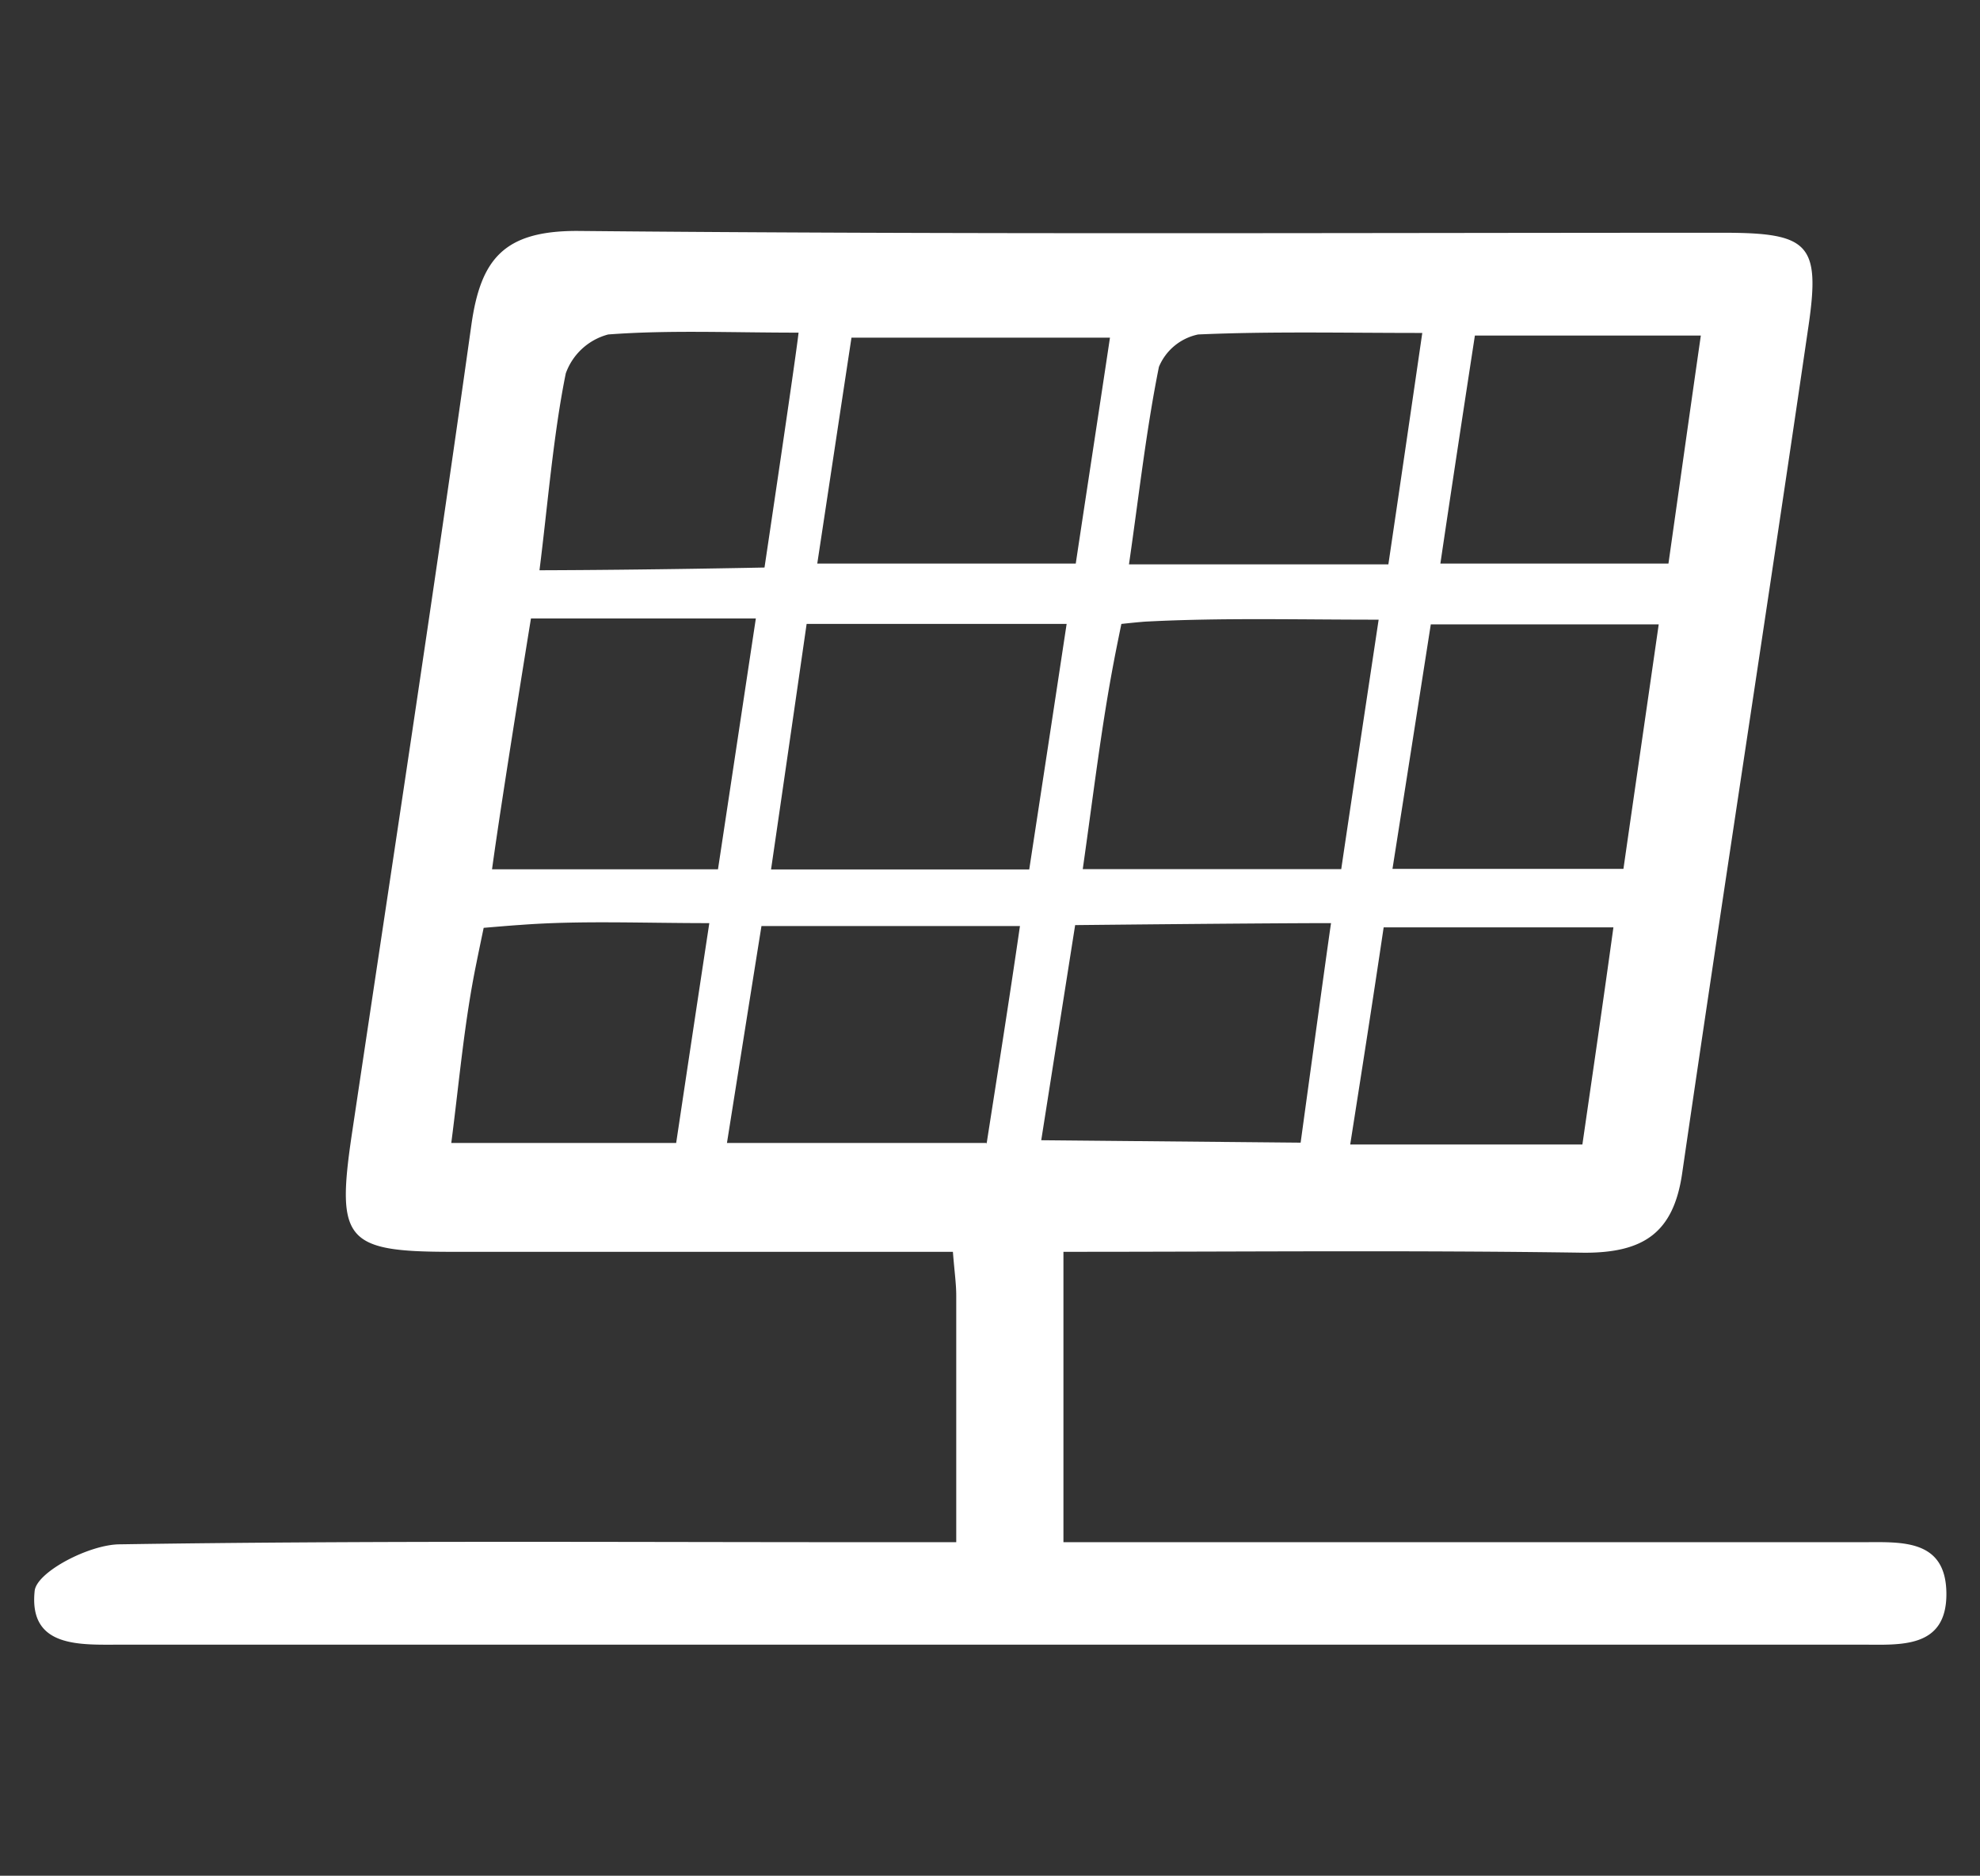
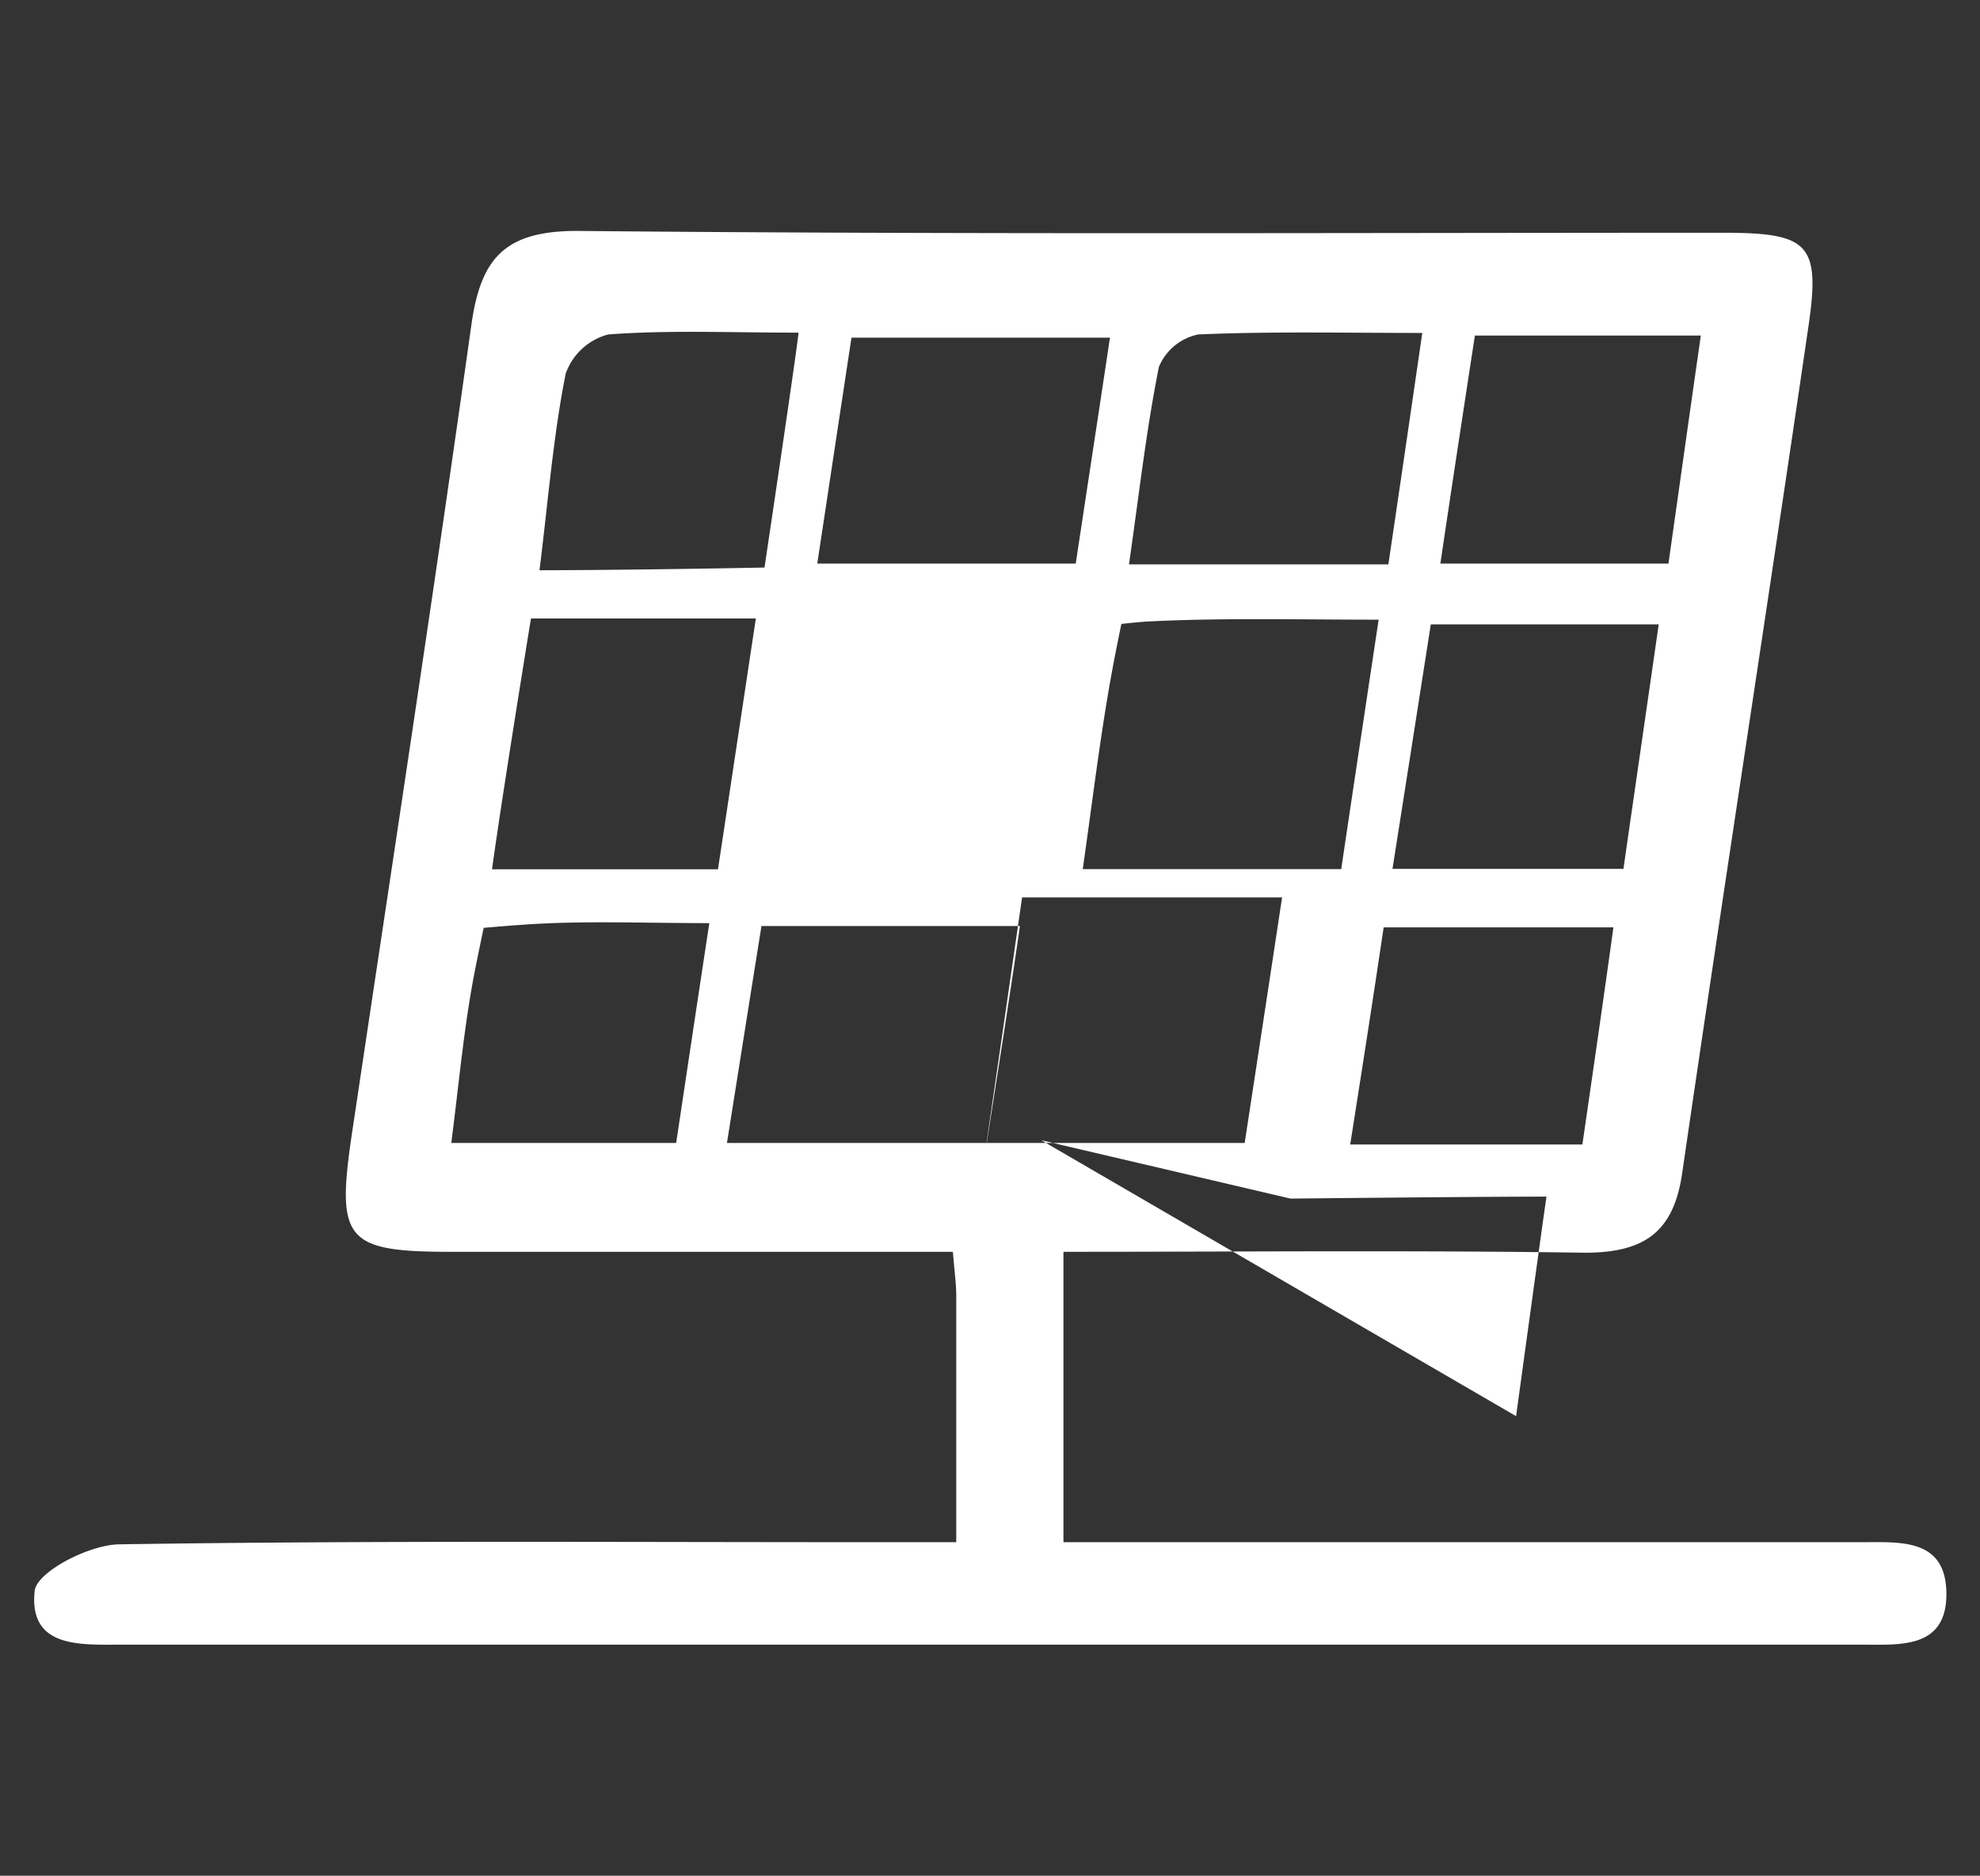
<svg xmlns="http://www.w3.org/2000/svg" id="Layer_1" data-name="Layer 1" viewBox="0 0 130.22 123.38">
  <rect x="0" y="0" width="130.22" height="123.38" fill="#333333" stroke="none" />
  <defs>
    <style>.cls-1{fill:#fff;}</style>
  </defs>
-   <path class="cls-1" d="M122.46,101.44H69.94V82.34c11.67,0,23-.11,34.28.06,3.86,0,5.84-1.3,6.41-5.21,2.71-18.61,5.6-37.2,8.32-55.81.77-5.31,0-6.06-5.5-6.07-25.17,0-50.34.12-75.51-.12-4.81,0-6.33,1.86-6.94,6.19C28.5,39.19,25.77,57,23.12,74.74c-1,6.81-.36,7.59,6.44,7.6H62.67c.1,1.29.22,2.09.22,2.88,0,5.16,0,10.31,0,16.22h-6c-16.34,0-32.68-.11-49,.14-2,0-5.47,1.81-5.61,3.06-.4,3.78,3,3.54,5.69,3.54q57.27,0,114.52,0c2.48,0,5.54.28,5.52-3.36S125,101.44,122.46,101.44ZM104.07,75.28H88.8C89.57,70.39,90.28,65.85,91,61h15.11C105.43,65.93,104.75,70.59,104.07,75.28ZM97,22.07h14.86c-.72,5-1.4,9.86-2.13,15h-15C95.49,31.94,96.23,27.09,97,22.07Zm12.09,19c-.78,5.44-1.54,10.64-2.32,16.08H91.58c.89-5.64,1.68-10.71,2.52-16.08ZM76.22,24.13A3.58,3.58,0,0,1,78.8,22c4.74-.21,9.49-.1,14.74-.1-.8,5.51-1.51,10.36-2.23,15.22H74.25C74.91,32.56,75.38,28.31,76.22,24.13Zm-.73,16.75c4.91-.25,9.83-.12,15.18-.12-.88,5.86-1.66,11-2.46,16.41h-17c.7-4.91,1.22-9.35,2.06-13.73.1-.55.48-2.4.48-2.4S75.12,40.89,75.49,40.88ZM56,22.21H73c-.75,5-1.49,9.81-2.25,14.86h-17C54.52,32,55.23,27.27,56,22.21ZM37.21,24.56A4.06,4.06,0,0,1,40,22c4-.3,7.93-.12,12.52-.12-.18,1.66-2.24,15.45-2.24,15.45s-7.71.16-14.8.18C36,33.42,36.39,28.59,37.21,24.56Zm7.26,50.62H29.68c.53-4.09.86-8,1.66-11.87.1-.51.47-2.28.47-2.28s1.86-.16,2.39-.19c3.93-.3,7.9-.12,12.45-.12C45.84,66.05,45.18,70.45,44.47,75.18Zm-12.11-18c.65-4.77,2.56-16.5,2.56-16.5H49.71c-.88,5.83-1.68,11.15-2.49,16.5Zm32.52,18H47.81c.78-4.9,1.5-9.46,2.27-14.27h17C66.35,65.94,65.61,70.59,64.88,75.27ZM50.71,57.19c.8-5.48,1.55-10.67,2.34-16.15h17.1c-.82,5.42-1.61,10.6-2.46,16.15Zm20,3.66s12.21-.13,16.83-.13c-.16,1-2,14.44-2,14.44L68.48,75Z" />
+   <path class="cls-1" d="M122.46,101.44H69.94V82.34c11.67,0,23-.11,34.28.06,3.86,0,5.84-1.3,6.41-5.21,2.71-18.61,5.6-37.2,8.32-55.81.77-5.31,0-6.06-5.5-6.07-25.17,0-50.34.12-75.51-.12-4.81,0-6.33,1.86-6.94,6.19C28.5,39.19,25.77,57,23.12,74.74c-1,6.81-.36,7.59,6.44,7.6H62.67c.1,1.29.22,2.09.22,2.88,0,5.16,0,10.31,0,16.22h-6c-16.34,0-32.68-.11-49,.14-2,0-5.47,1.81-5.61,3.06-.4,3.78,3,3.54,5.69,3.54q57.27,0,114.52,0c2.48,0,5.54.28,5.52-3.36S125,101.44,122.46,101.44ZM104.07,75.28H88.8C89.57,70.39,90.28,65.85,91,61h15.11C105.43,65.93,104.75,70.59,104.07,75.28ZM97,22.07h14.86c-.72,5-1.4,9.86-2.13,15h-15C95.49,31.94,96.23,27.09,97,22.07Zm12.09,19c-.78,5.44-1.54,10.64-2.32,16.08H91.58c.89-5.64,1.68-10.71,2.52-16.08ZM76.22,24.13A3.58,3.58,0,0,1,78.8,22c4.74-.21,9.49-.1,14.74-.1-.8,5.51-1.51,10.36-2.23,15.22H74.25C74.91,32.56,75.38,28.31,76.22,24.13Zm-.73,16.75c4.91-.25,9.83-.12,15.18-.12-.88,5.86-1.66,11-2.46,16.41h-17c.7-4.91,1.22-9.35,2.06-13.73.1-.55.48-2.4.48-2.4S75.12,40.89,75.49,40.88ZM56,22.21H73c-.75,5-1.49,9.81-2.25,14.86h-17C54.52,32,55.23,27.27,56,22.21ZM37.21,24.56A4.06,4.06,0,0,1,40,22c4-.3,7.93-.12,12.52-.12-.18,1.66-2.24,15.45-2.24,15.45s-7.71.16-14.8.18C36,33.42,36.39,28.59,37.21,24.56Zm7.26,50.62H29.68c.53-4.09.86-8,1.66-11.87.1-.51.47-2.28.47-2.28s1.86-.16,2.39-.19c3.93-.3,7.9-.12,12.45-.12C45.84,66.05,45.18,70.45,44.47,75.18Zm-12.11-18c.65-4.77,2.56-16.5,2.56-16.5H49.71c-.88,5.83-1.68,11.15-2.49,16.5Zm32.52,18H47.81c.78-4.9,1.5-9.46,2.27-14.27h17C66.35,65.94,65.61,70.59,64.88,75.27Zc.8-5.48,1.55-10.67,2.34-16.15h17.1c-.82,5.42-1.61,10.6-2.46,16.15Zm20,3.66s12.21-.13,16.83-.13c-.16,1-2,14.44-2,14.44L68.48,75Z" />
</svg>